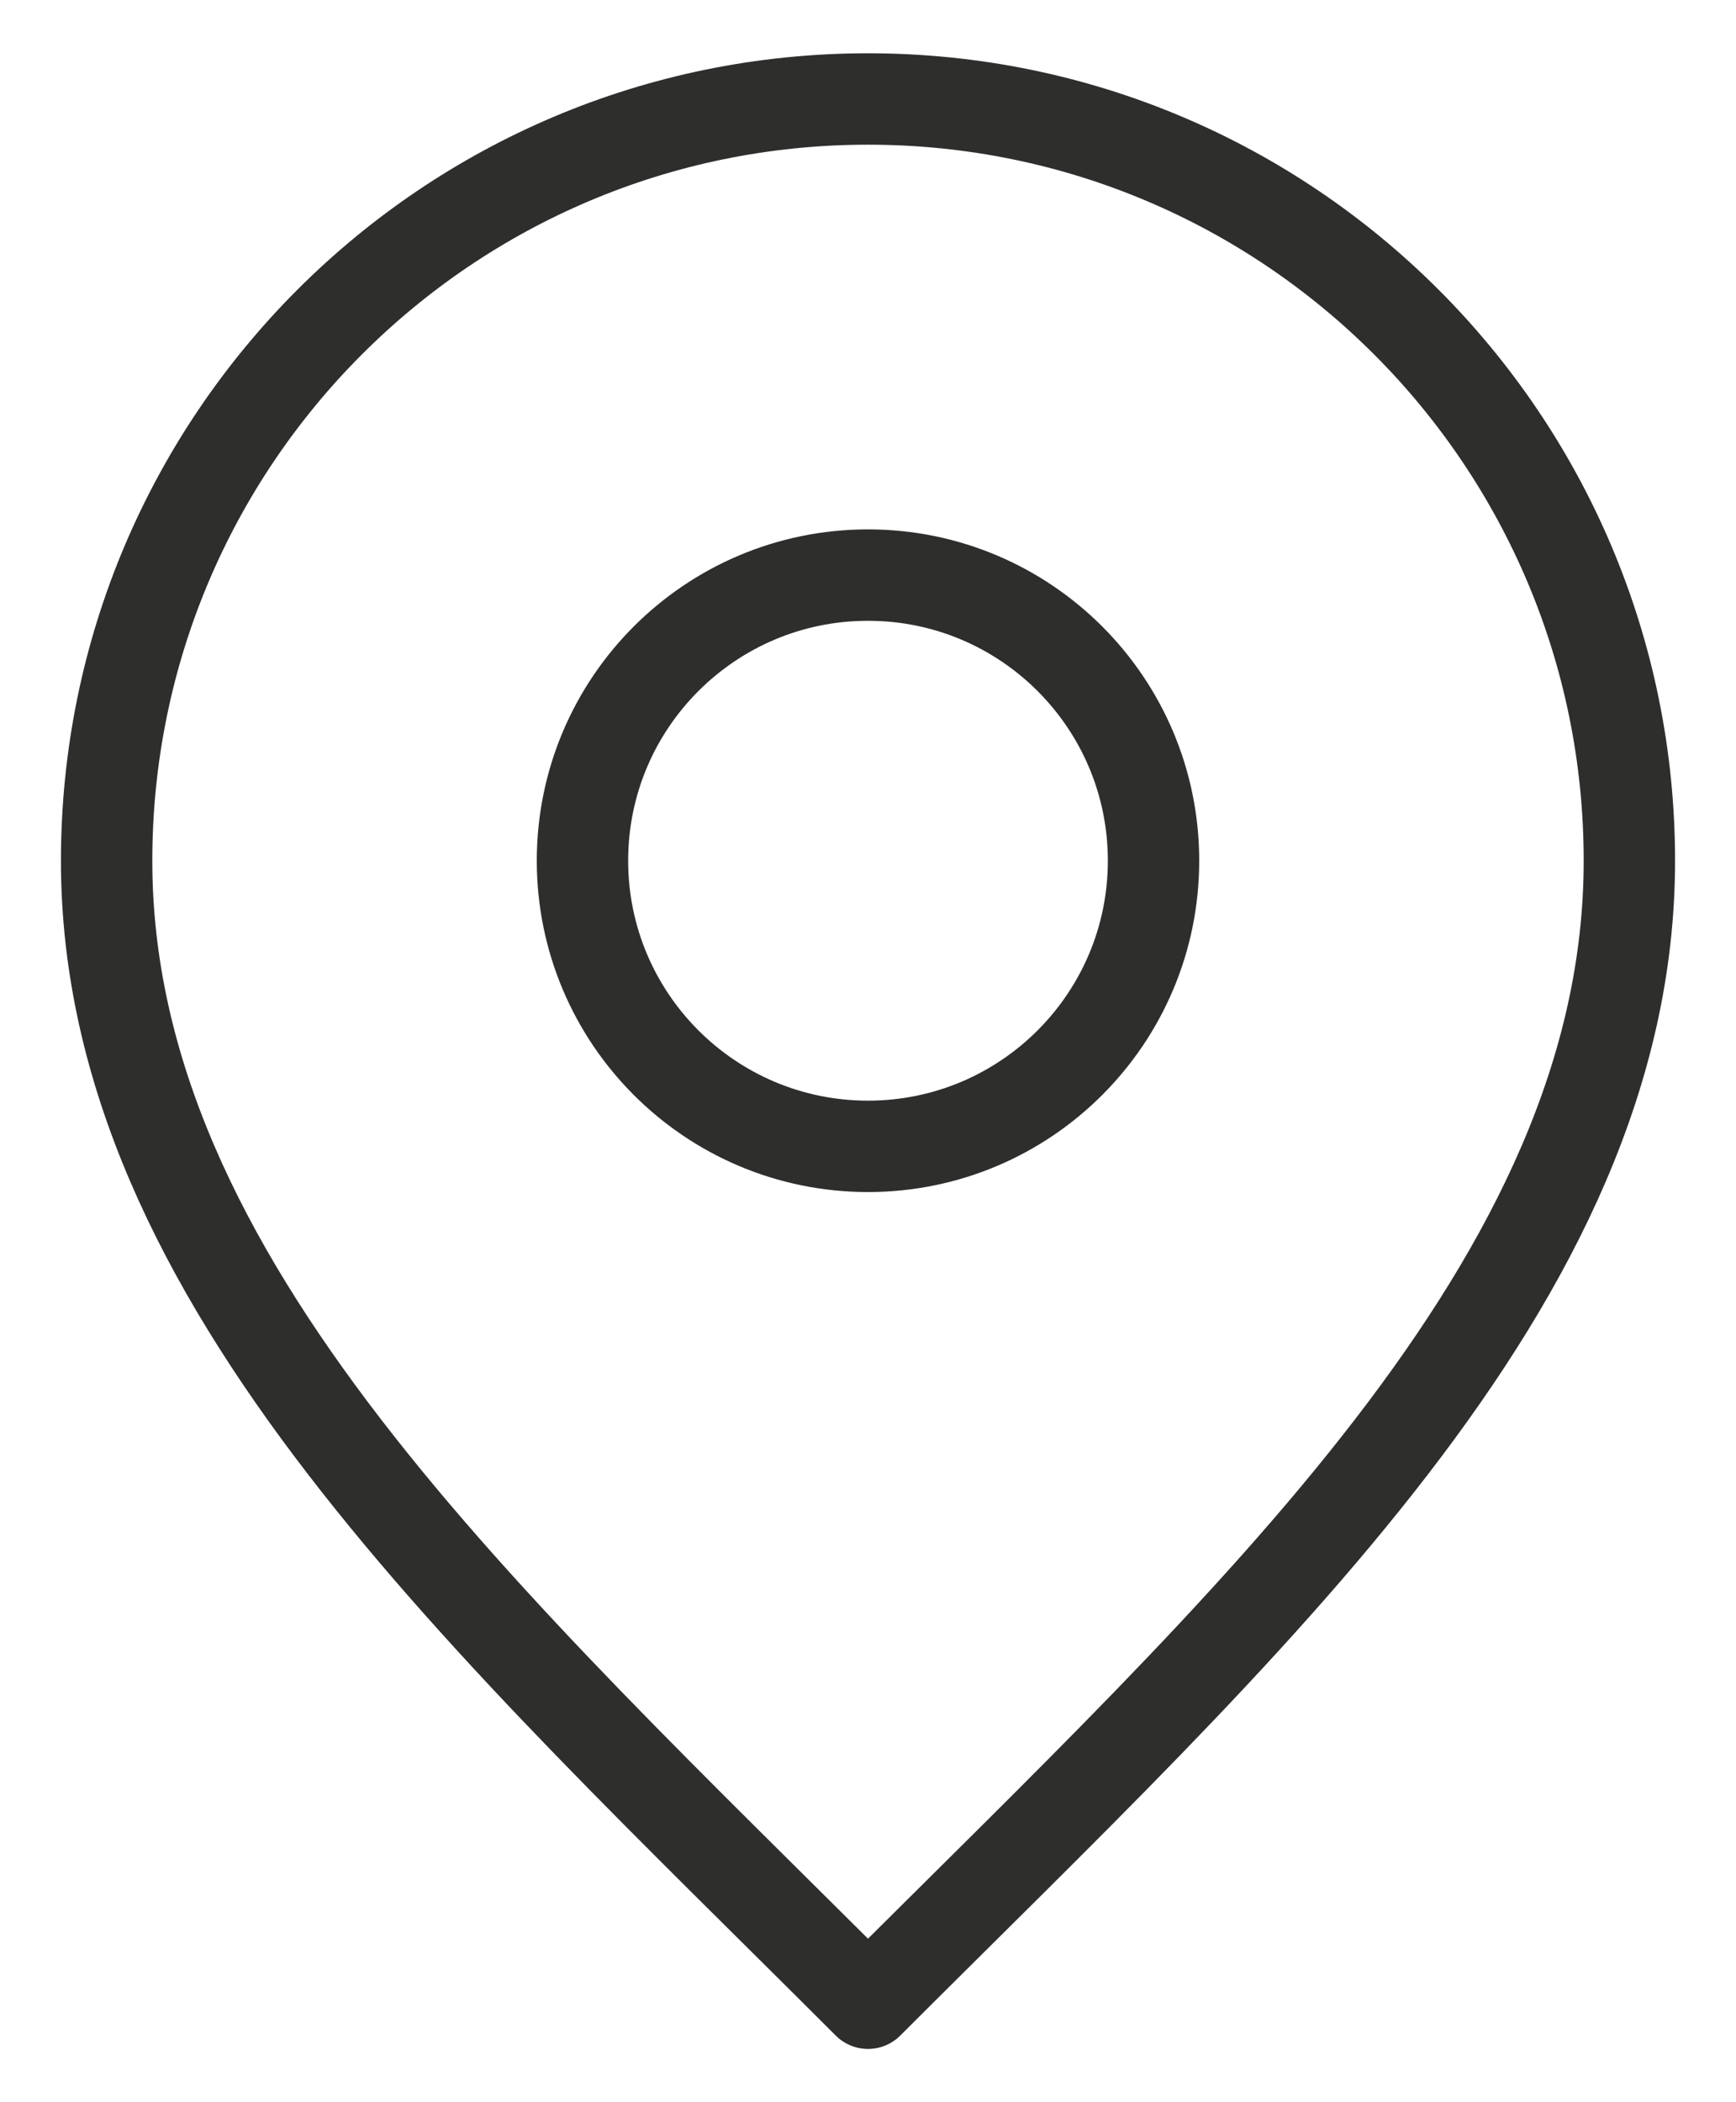
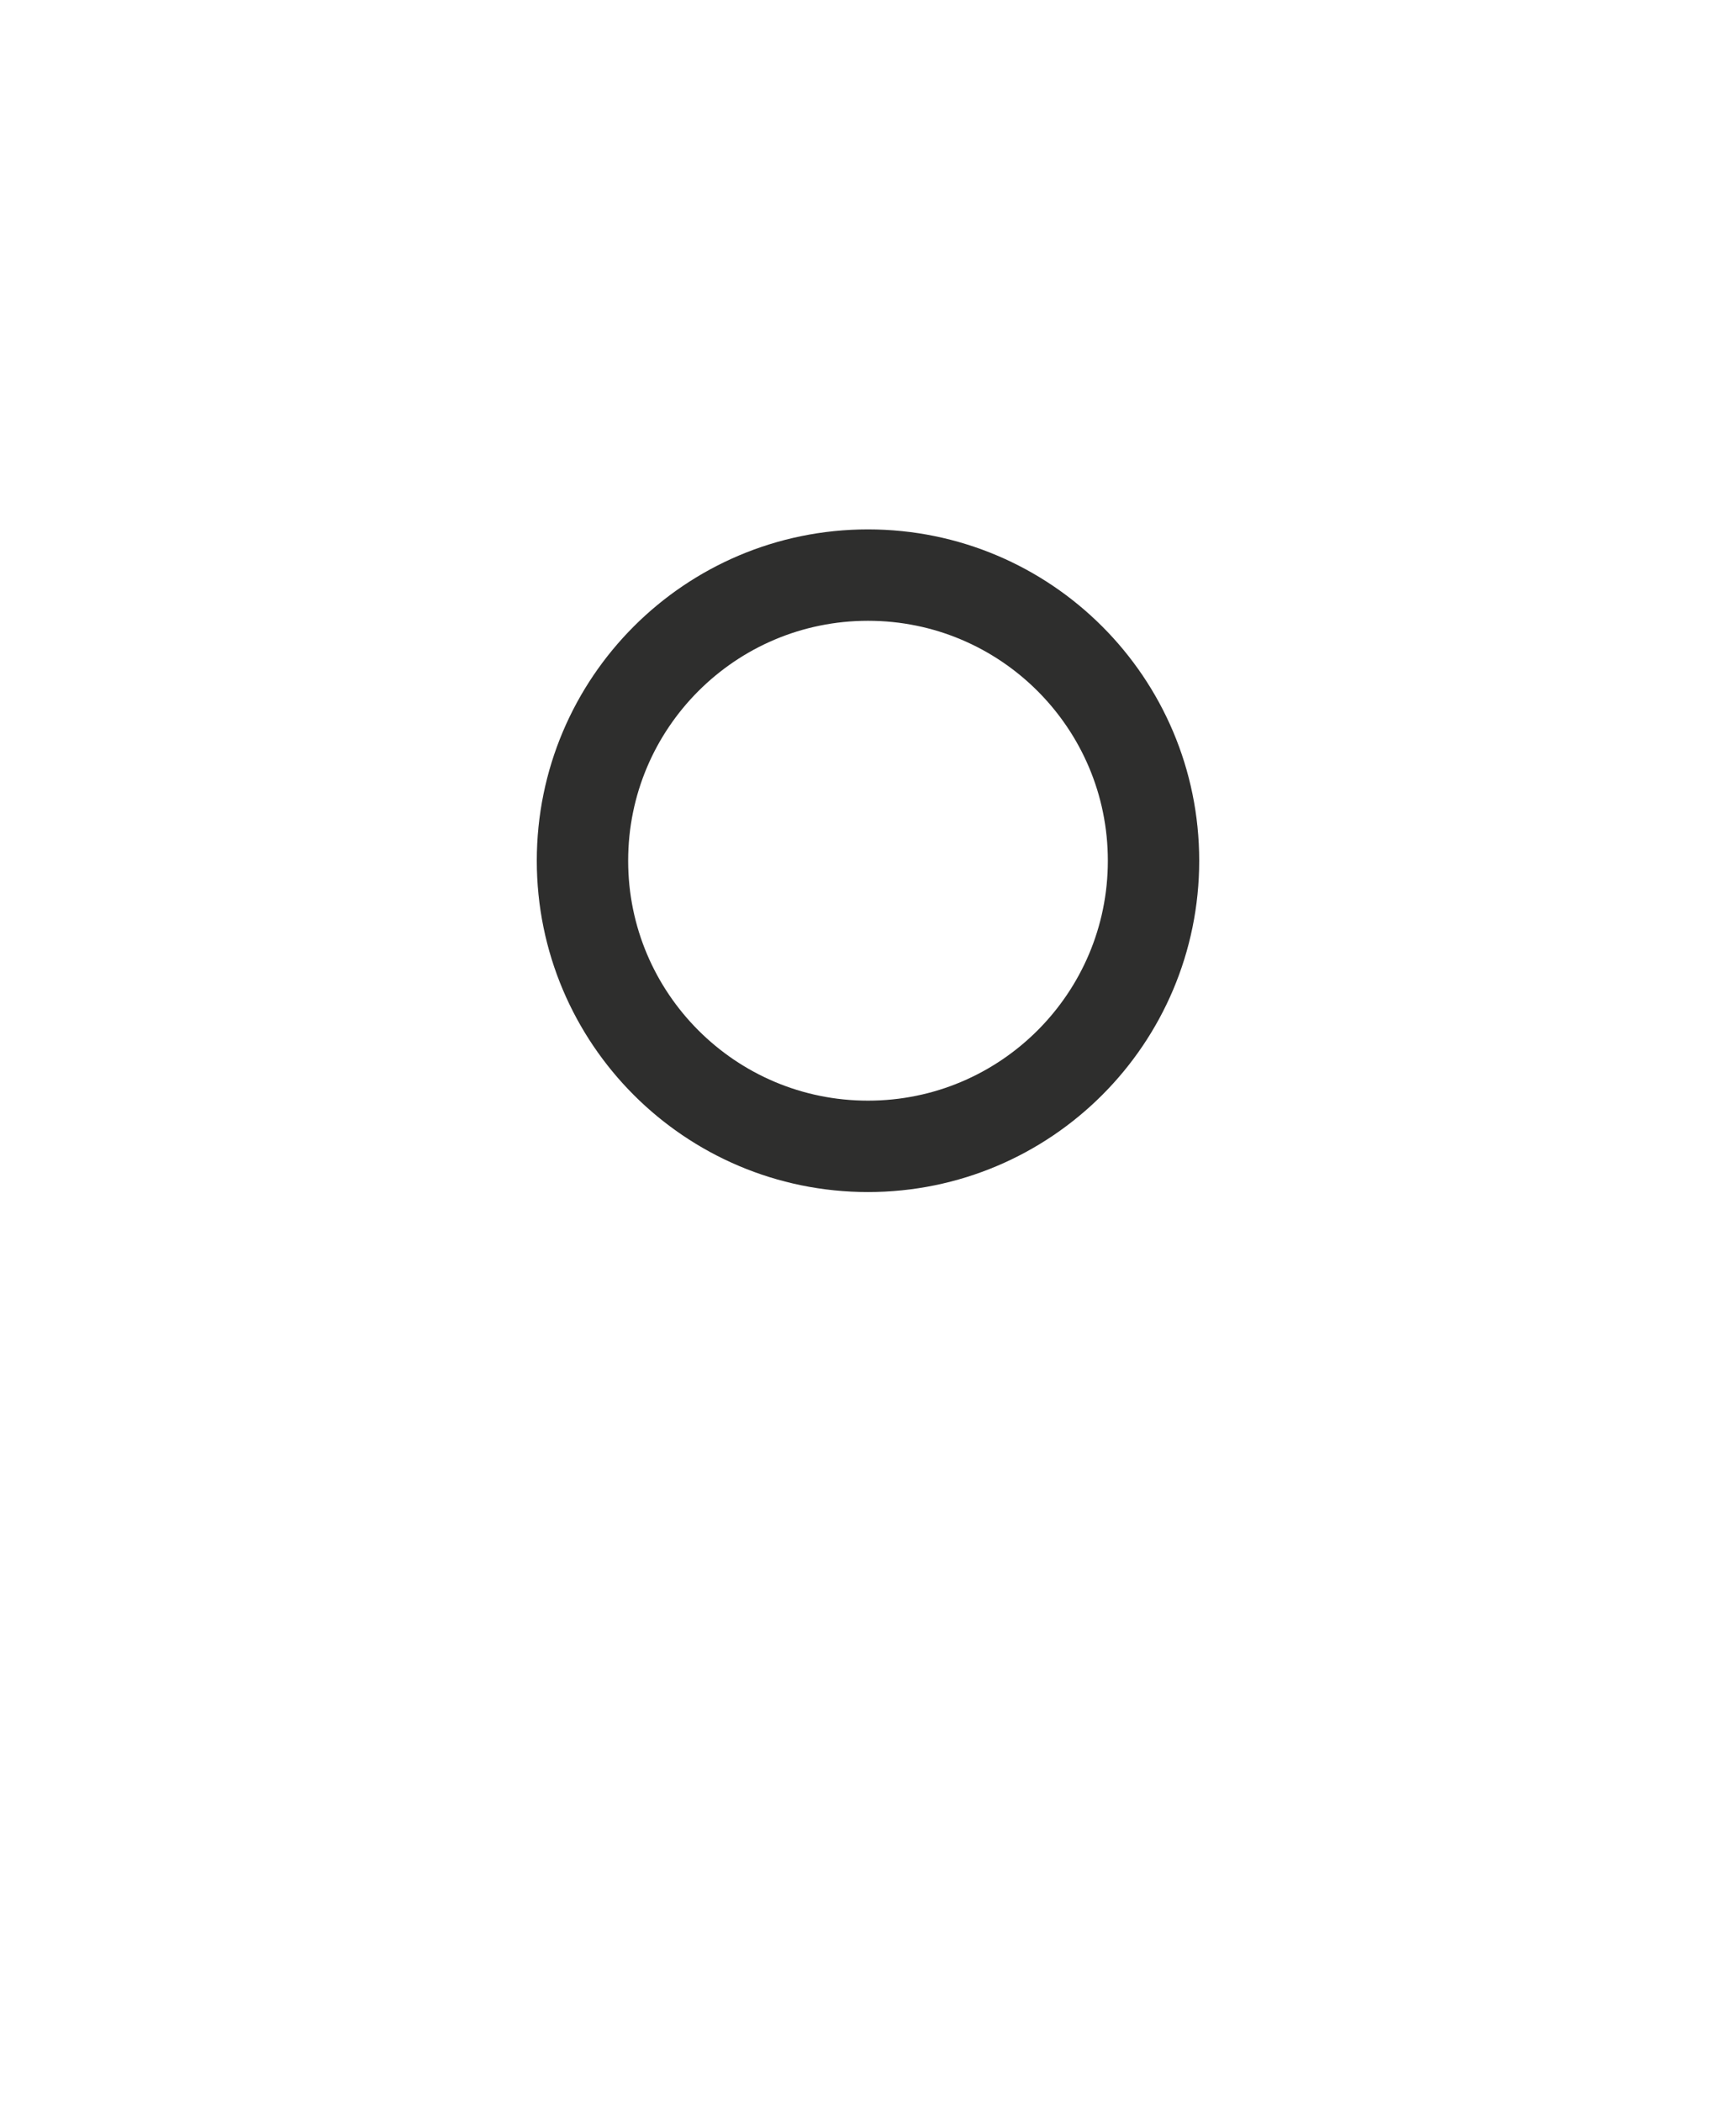
<svg xmlns="http://www.w3.org/2000/svg" width="19" height="23" viewBox="0 0 19 23" fill="none">
  <path d="M9.5 12.542C11.226 12.542 12.625 11.143 12.625 9.417C12.625 7.691 11.226 6.292 9.5 6.292C7.774 6.292 6.375 7.691 6.375 9.417C6.375 11.143 7.774 12.542 9.5 12.542Z" stroke="#2E2E2D" stroke-linecap="round" stroke-linejoin="round" />
-   <path d="M9.5 21.917C13.667 17.75 17.833 14.019 17.833 9.417C17.833 4.814 14.102 1.083 9.5 1.083C4.898 1.083 1.167 4.814 1.167 9.417C1.167 14.019 5.333 17.75 9.5 21.917Z" stroke="#2E2E2D" stroke-linecap="round" stroke-linejoin="round" />
</svg>